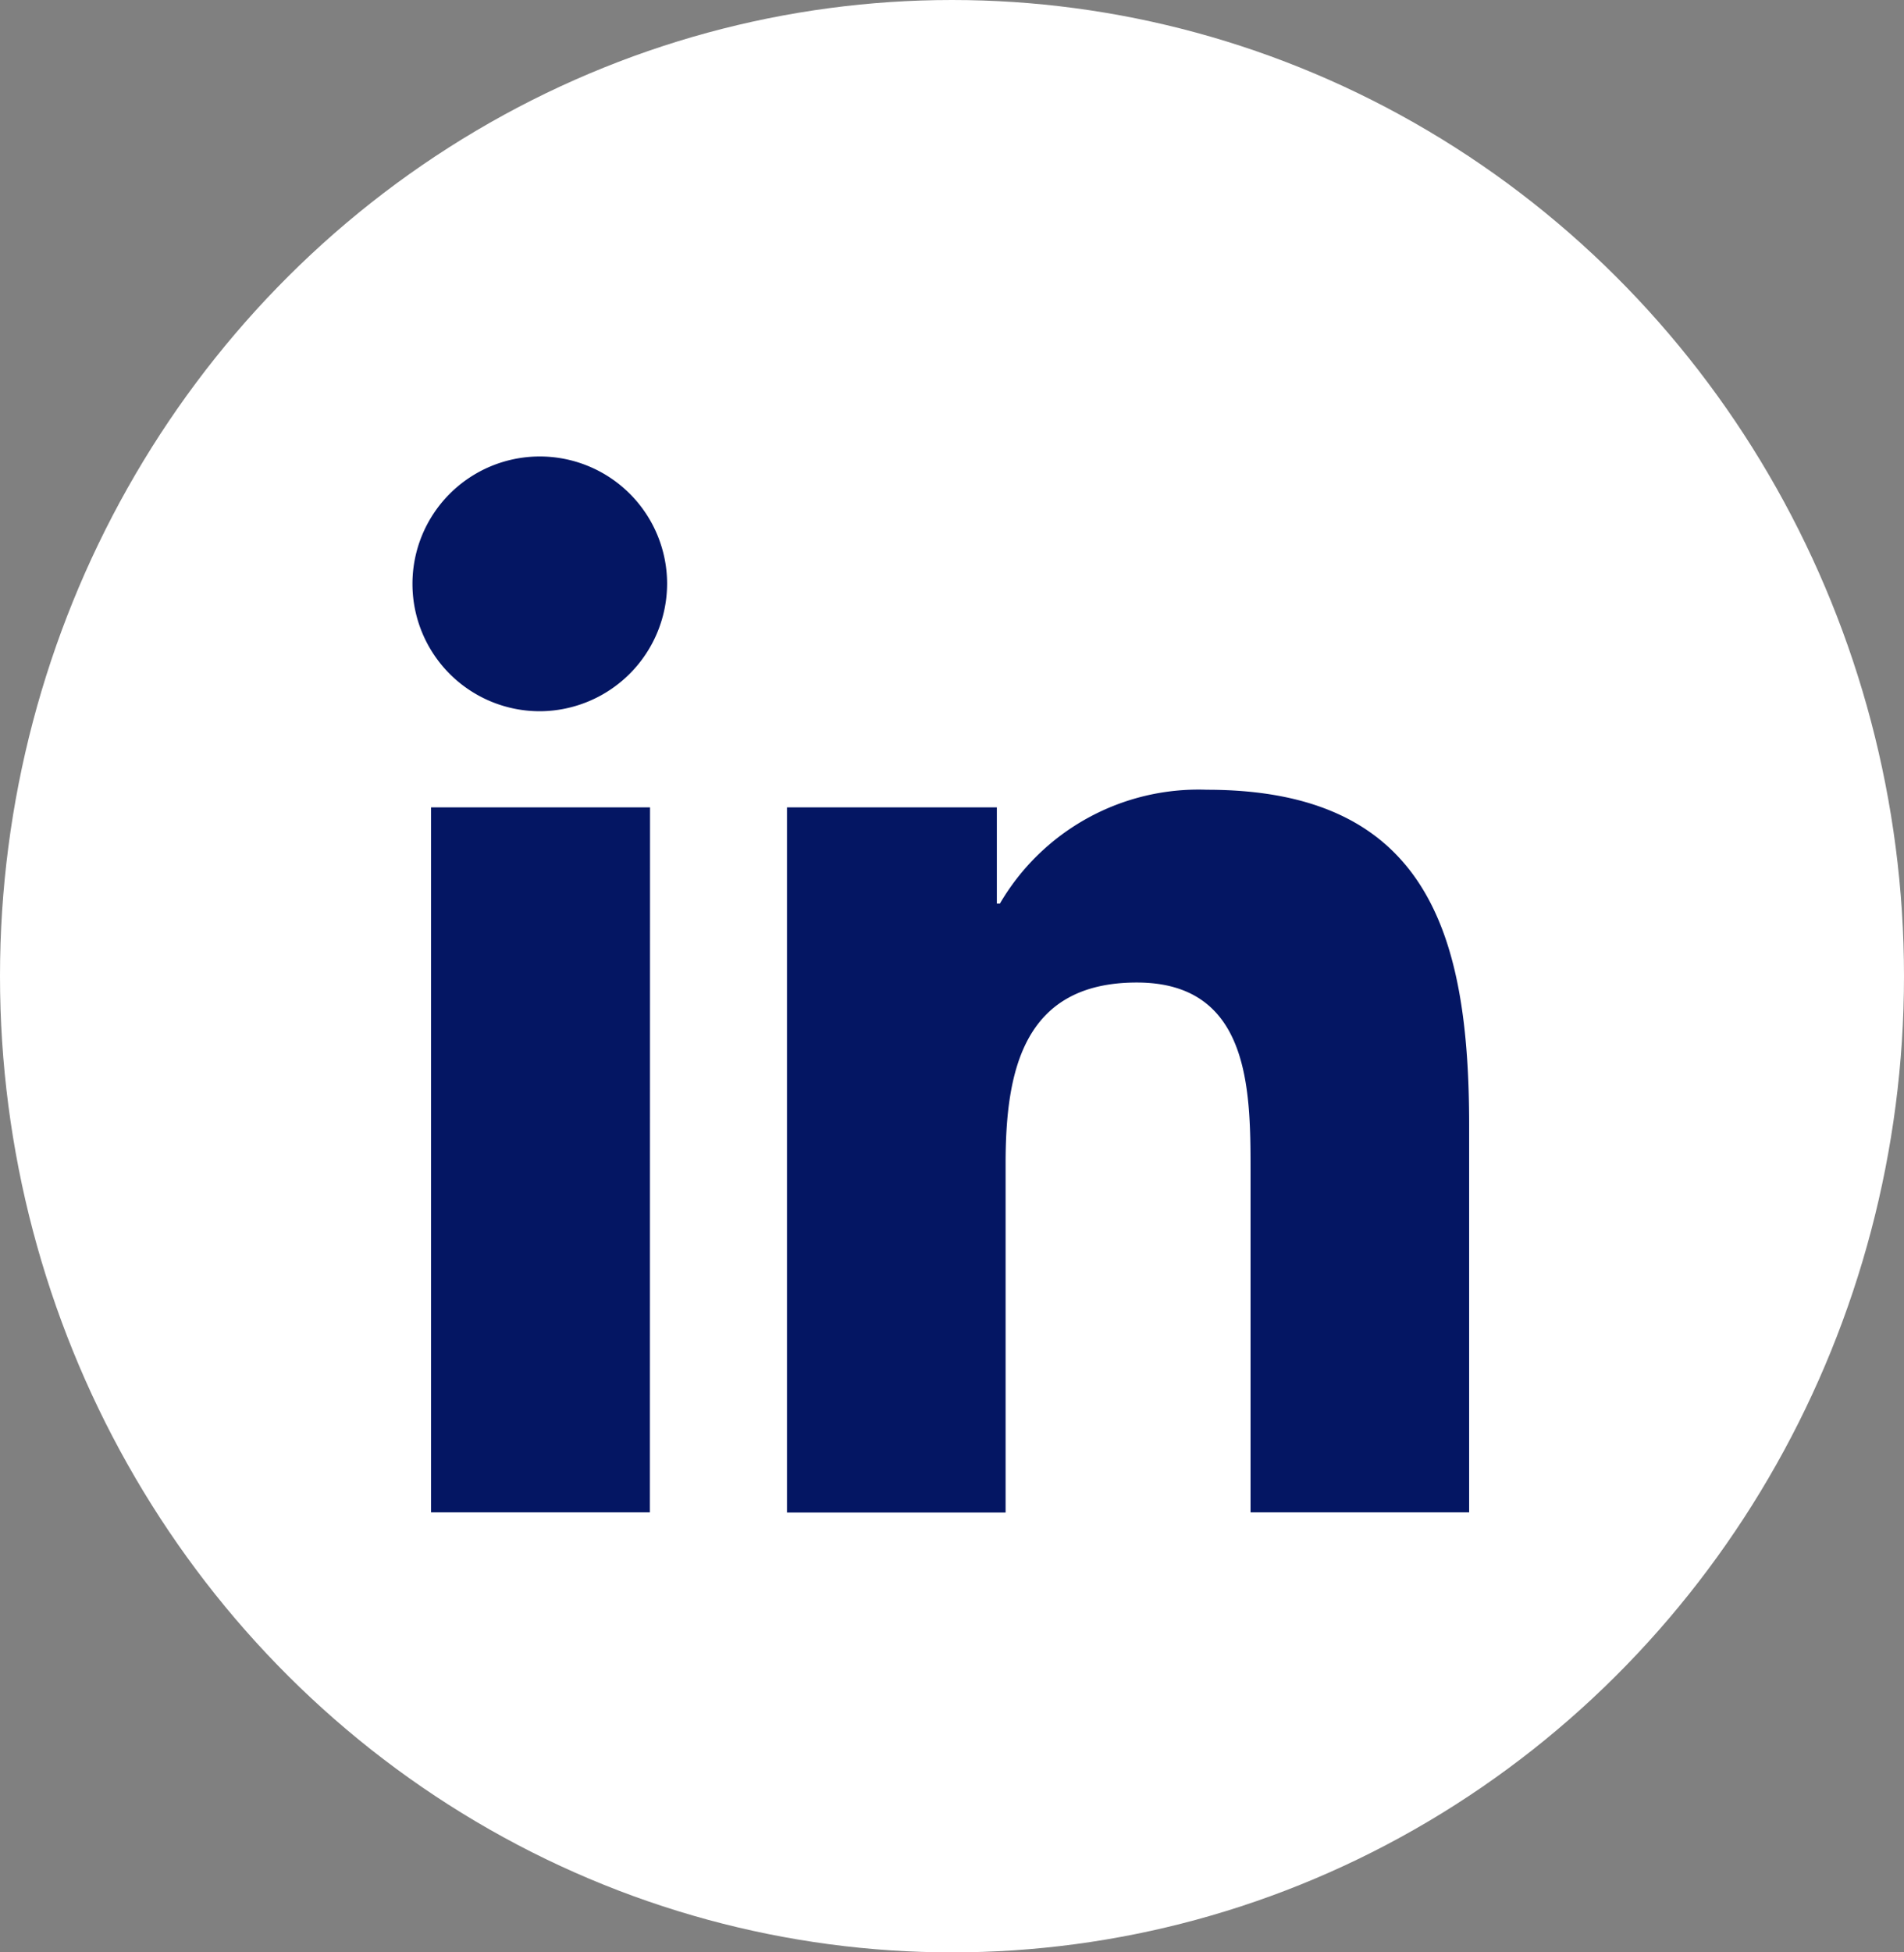
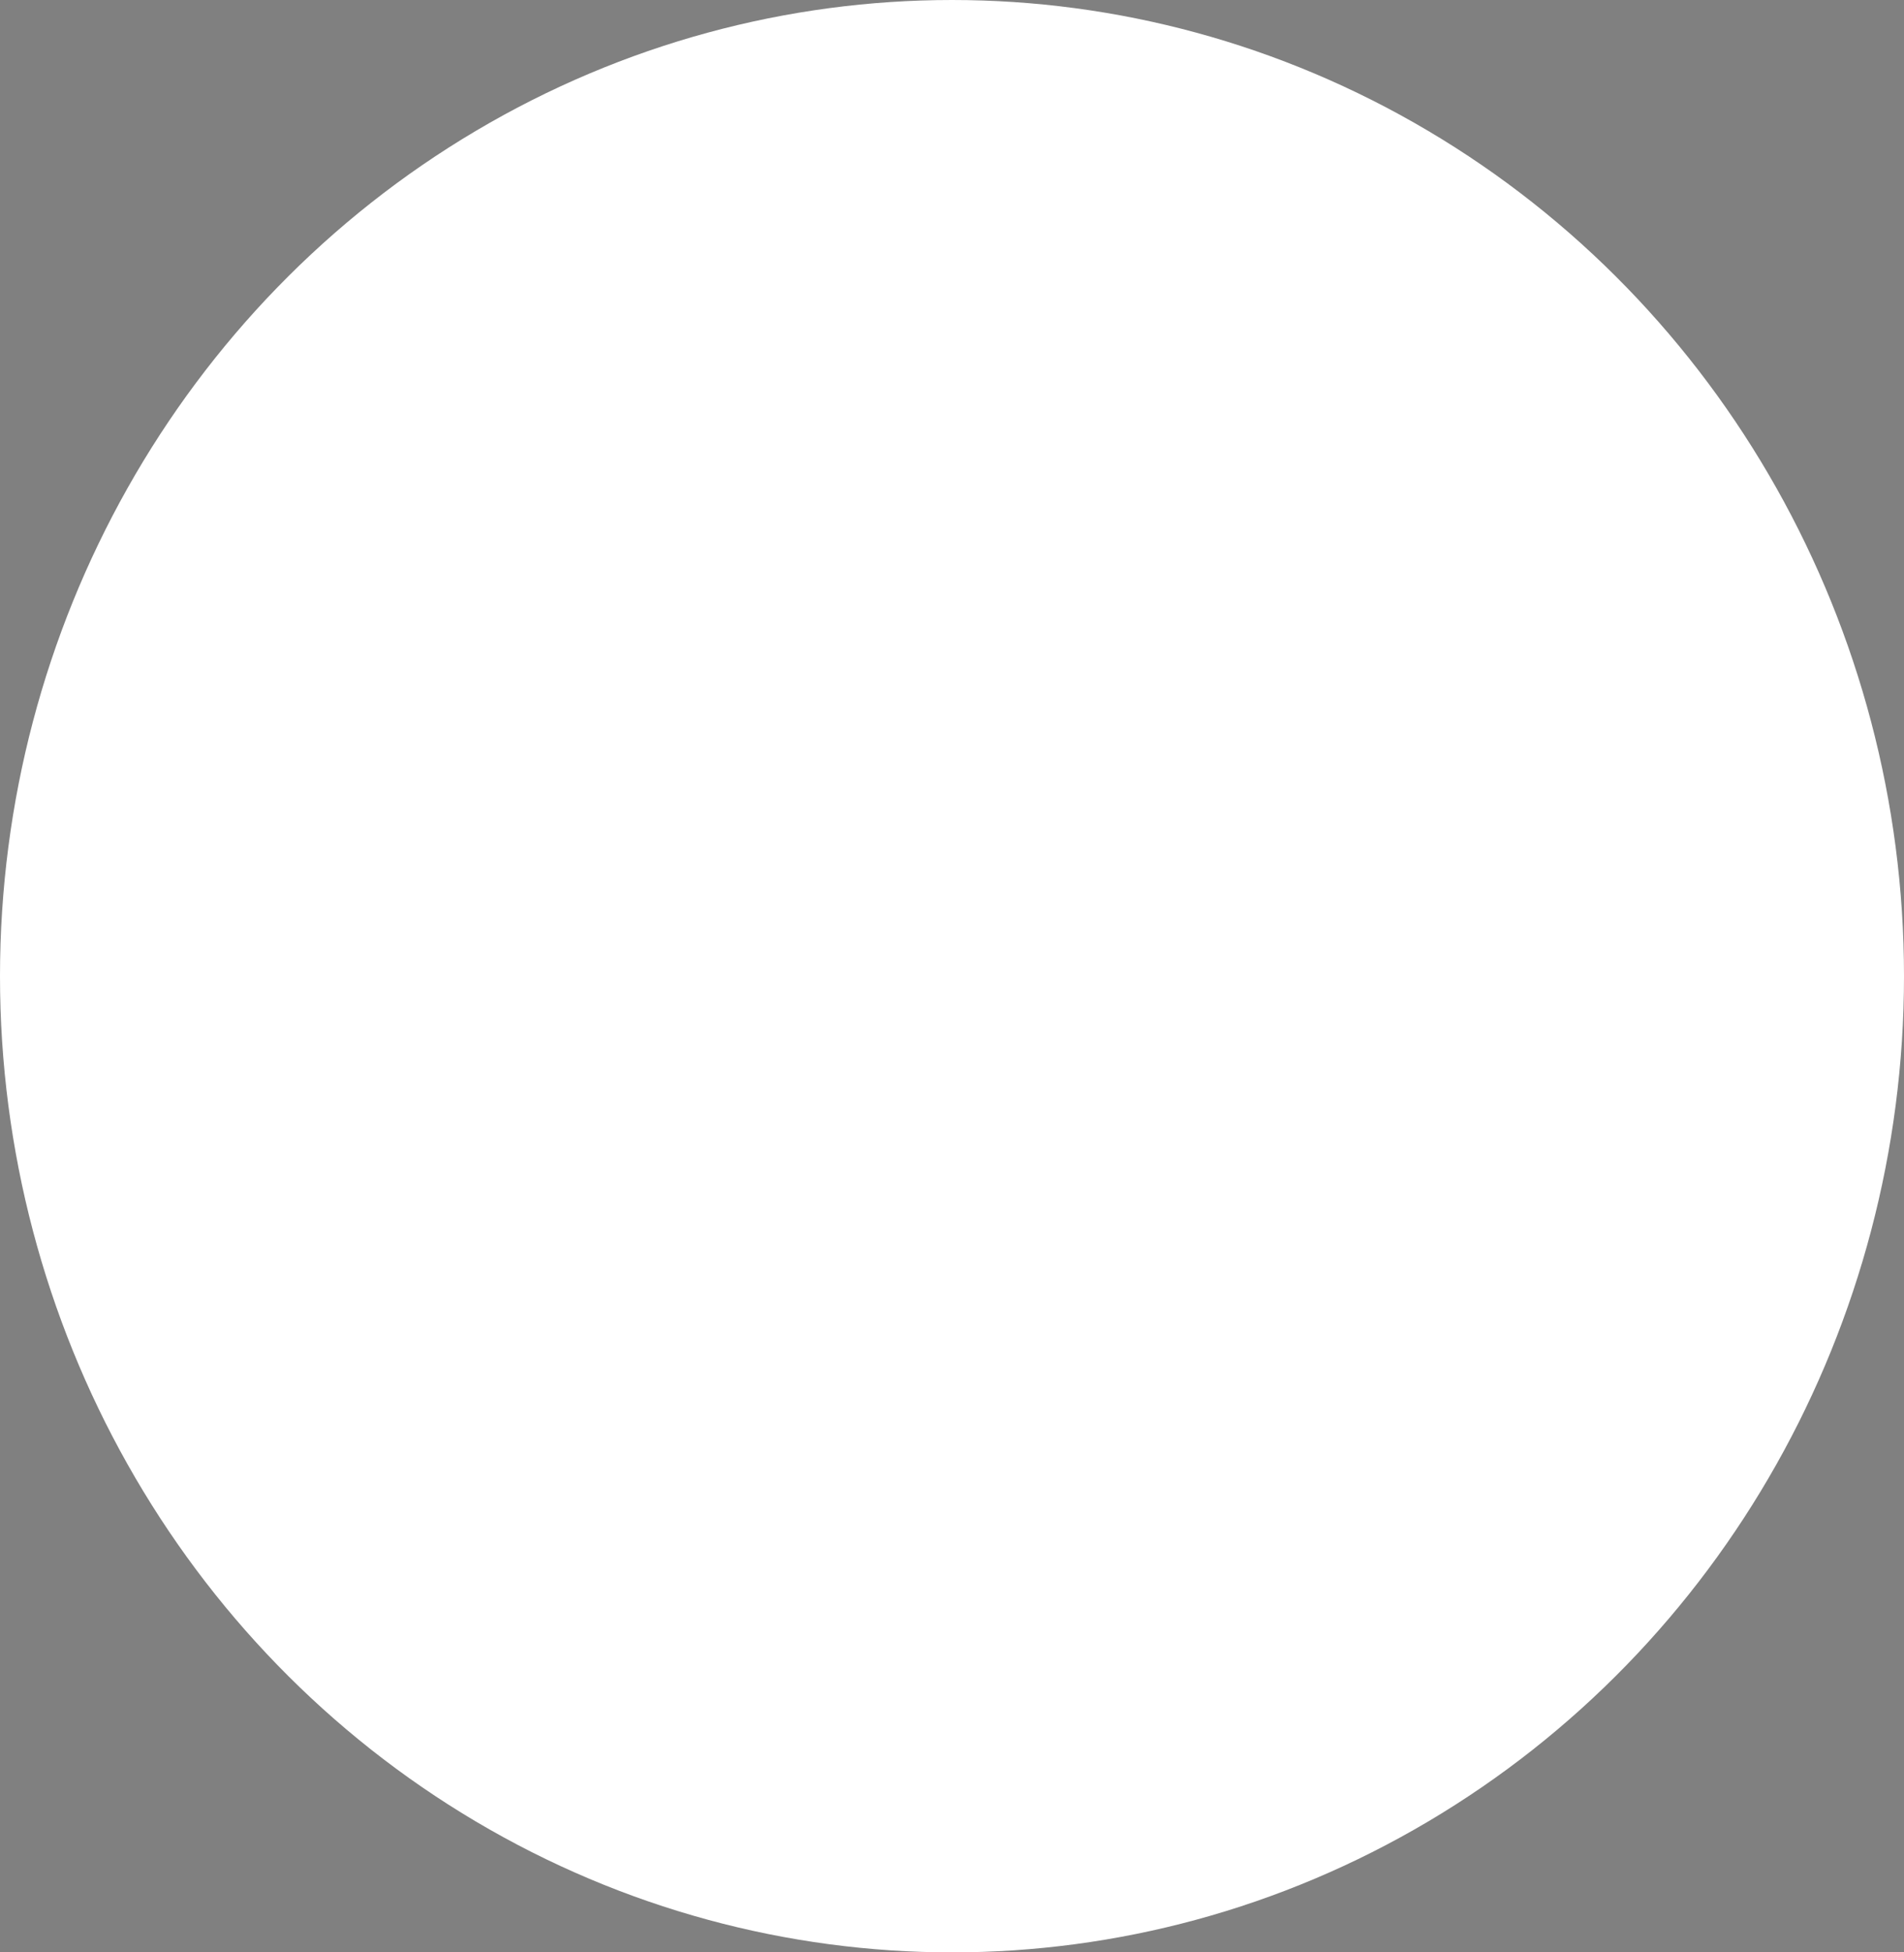
<svg xmlns="http://www.w3.org/2000/svg" width="40" height="41" viewBox="0 0 40 41">
  <rect x="0" y="0" width="40" height="41" fill="#808080" stroke="none" />
  <g id="Group_1883" data-name="Group 1883" transform="translate(-1498 -863.75)">
    <ellipse id="Ellipse_71" data-name="Ellipse 71" cx="20" cy="20.5" rx="20" ry="20.5" transform="translate(1498 863.75)" fill="#fff" />
-     <path id="linkedin-in-brands_1_" data-name="linkedin-in-brands (1)" d="M4.963,22.183H.366V7.379h4.6ZM2.662,5.36A2.675,2.675,0,1,1,5.325,2.672,2.685,2.685,0,0,1,2.662,5.36ZM22.169,22.183H17.582V14.977c0-1.717-.035-3.92-2.39-3.92-2.39,0-2.756,1.866-2.756,3.8v7.33H7.843V7.379h4.409V9.4h.064a4.83,4.83,0,0,1,4.35-2.391c4.653,0,5.508,3.064,5.508,7.043v8.132Z" transform="translate(1506.69 873.326)" fill="#041663" />
  </g>
</svg>